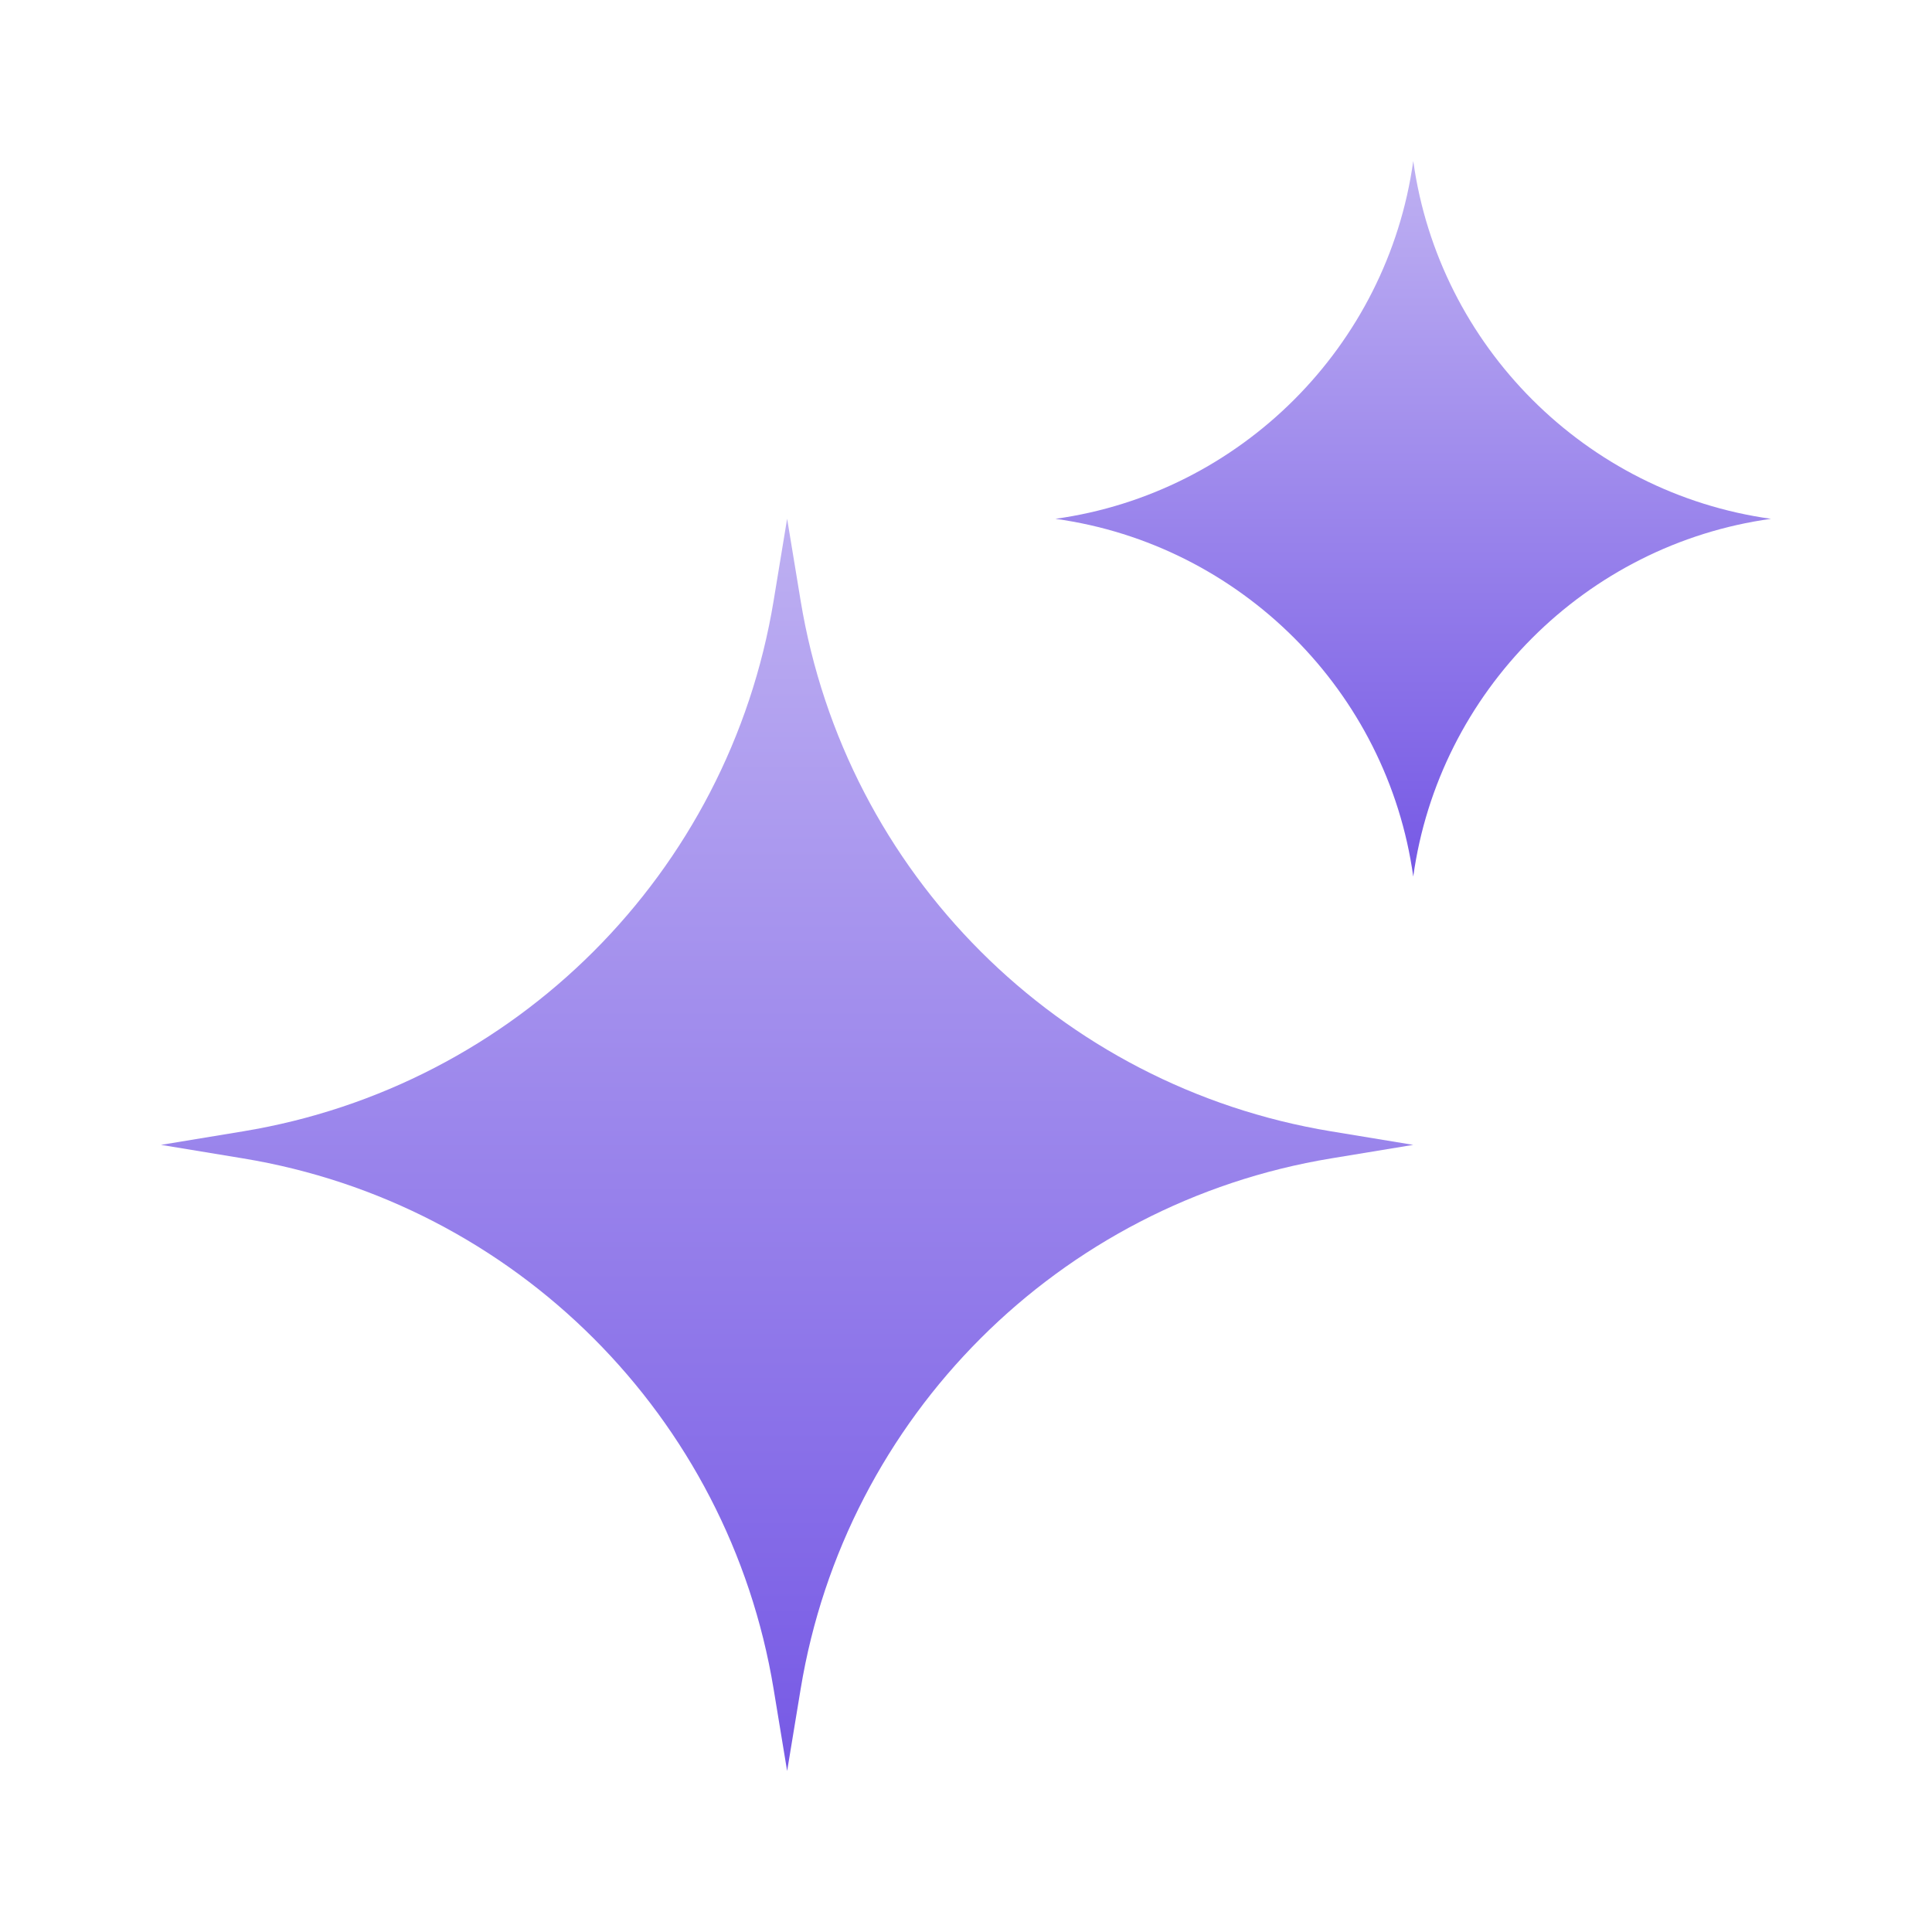
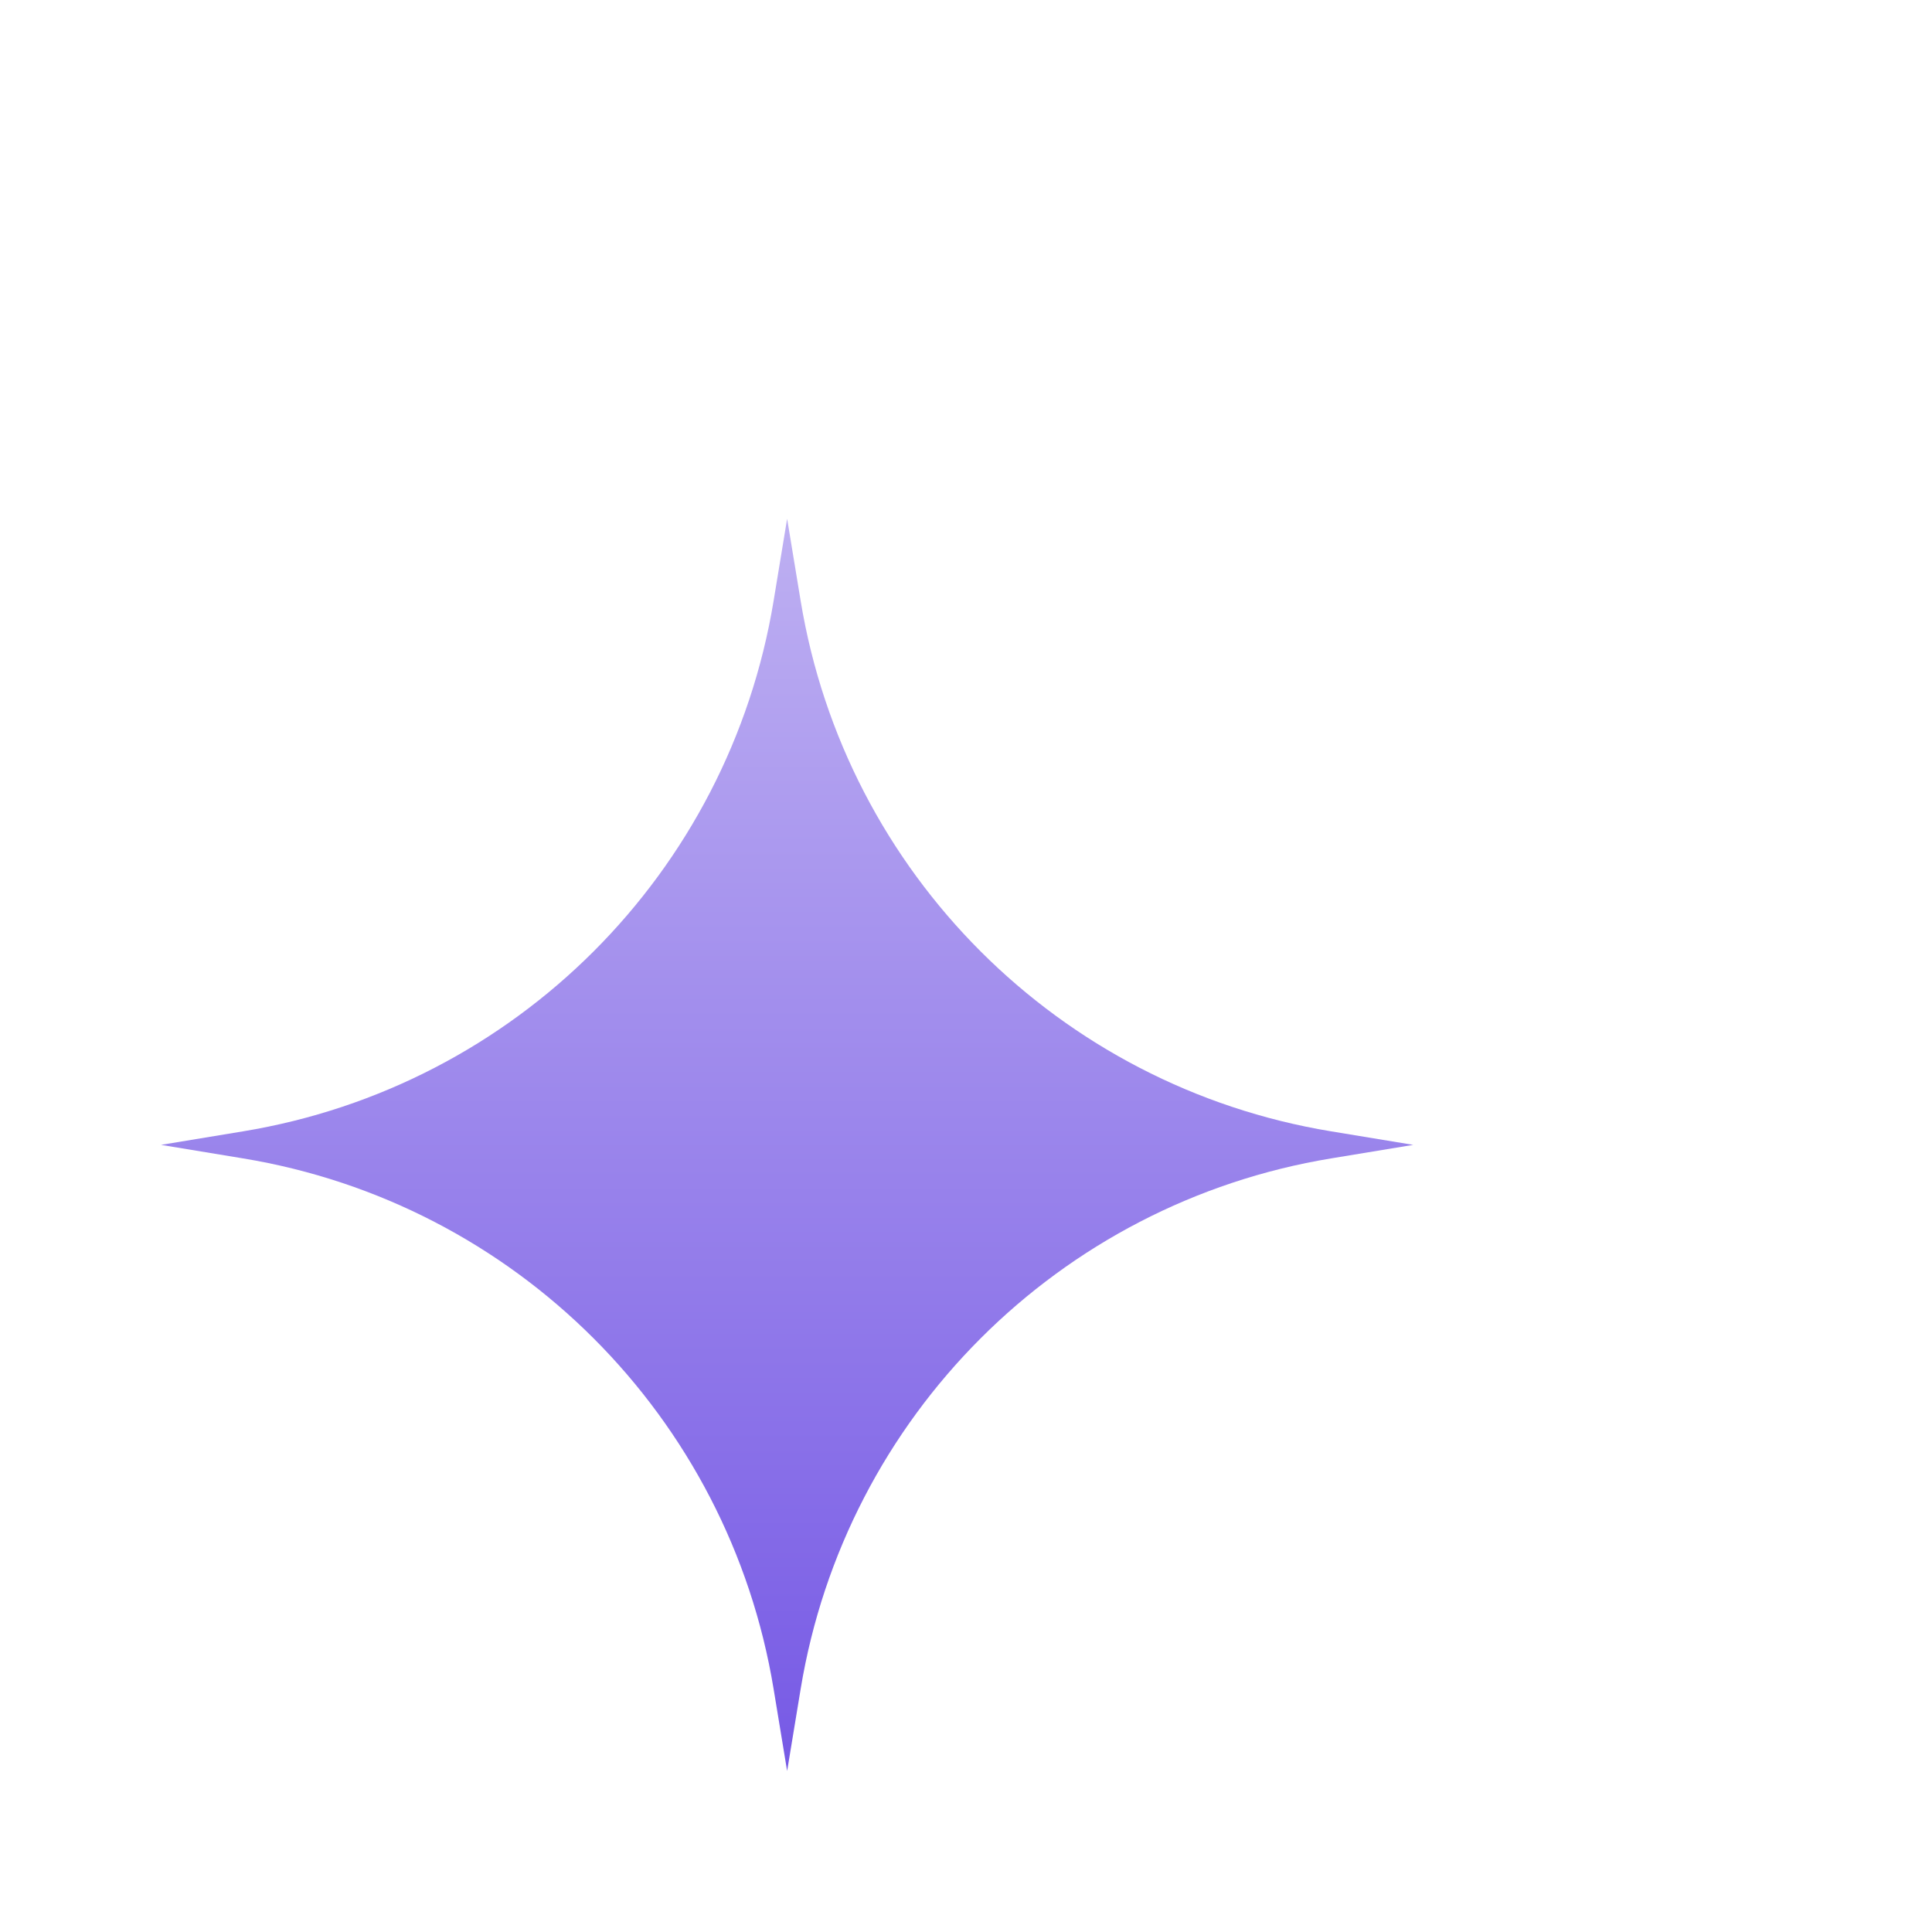
<svg xmlns="http://www.w3.org/2000/svg" width="24px" height="24px" viewBox="0 0 24 24" version="1.1">
  <title>ai-search-size-fixed</title>
  <defs>
    <linearGradient x1="50%" y1="0%" x2="50%" y2="100%" id="linearGradient-1">
      <stop stop-color="#BEB0F2" offset="0%" />
      <stop stop-color="#7659E5" offset="100%" />
    </linearGradient>
  </defs>
  <g id="Round-2" stroke="none" stroke-width="1" fill="none" fill-rule="evenodd">
    <g id="ai-search-size-fixed">
-       <rect id="Rectangle" x="0" y="0" width="24" height="24" />
      <path d="M16.536,14.054 L17.556,14.222 L16.536,14.39 C13.154,14.947 10.503,17.598 9.946,20.981 L9.778,22 L9.61,20.981 C9.053,17.598 6.402,14.947 3.019,14.39 L2,14.222 L3.019,14.054 C6.402,13.497 9.053,10.846 9.61,7.464 L9.778,6.444 L9.946,7.464 C10.503,10.846 13.154,13.497 16.536,14.054" id="Fill" fill="url(#linearGradient-1)" />
-       <path d="M17.556,10.889 C17.236,8.589 15.411,6.764 13.111,6.445 C15.411,6.125 17.236,4.3 17.556,2 C17.875,4.3 19.7,6.125 22,6.445 C19.7,6.764 17.875,8.589 17.556,10.889" id="Fill" fill="url(#linearGradient-1)" />
    </g>
  </g>
</svg>